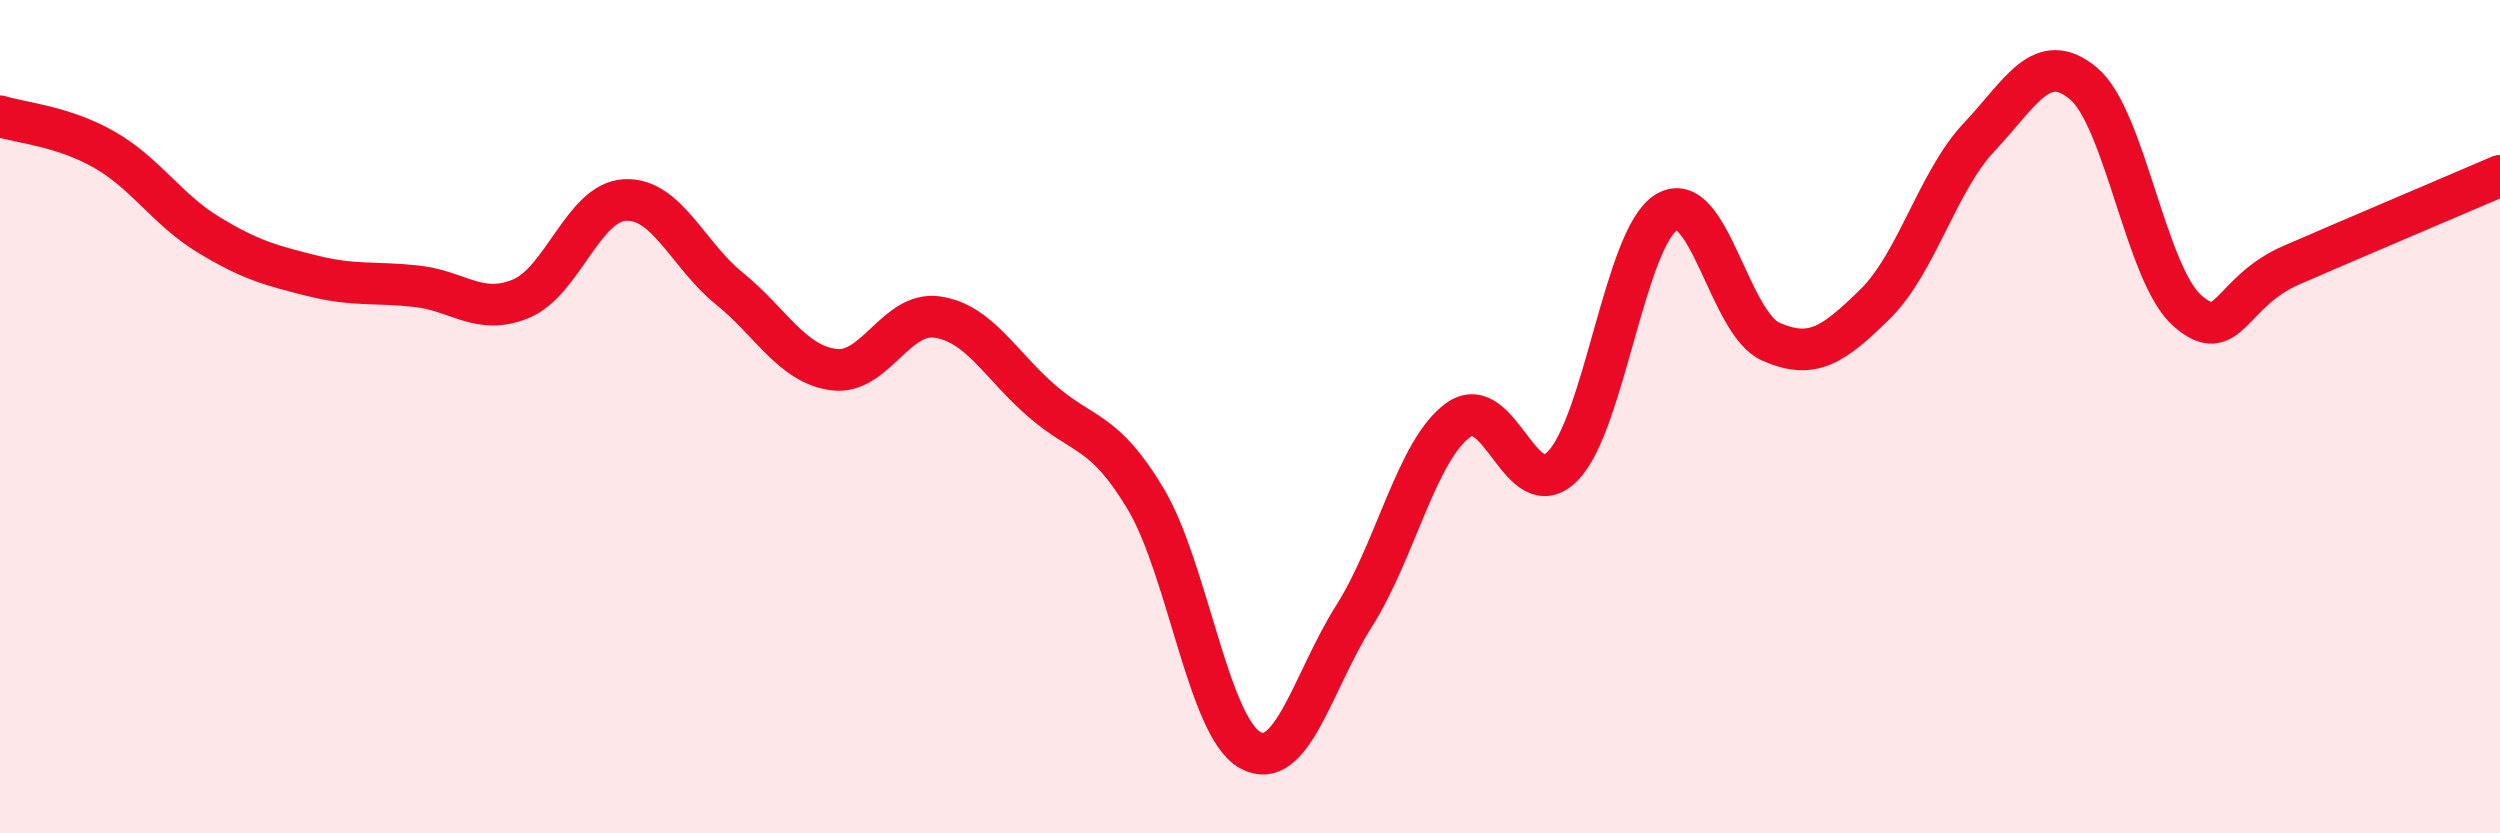
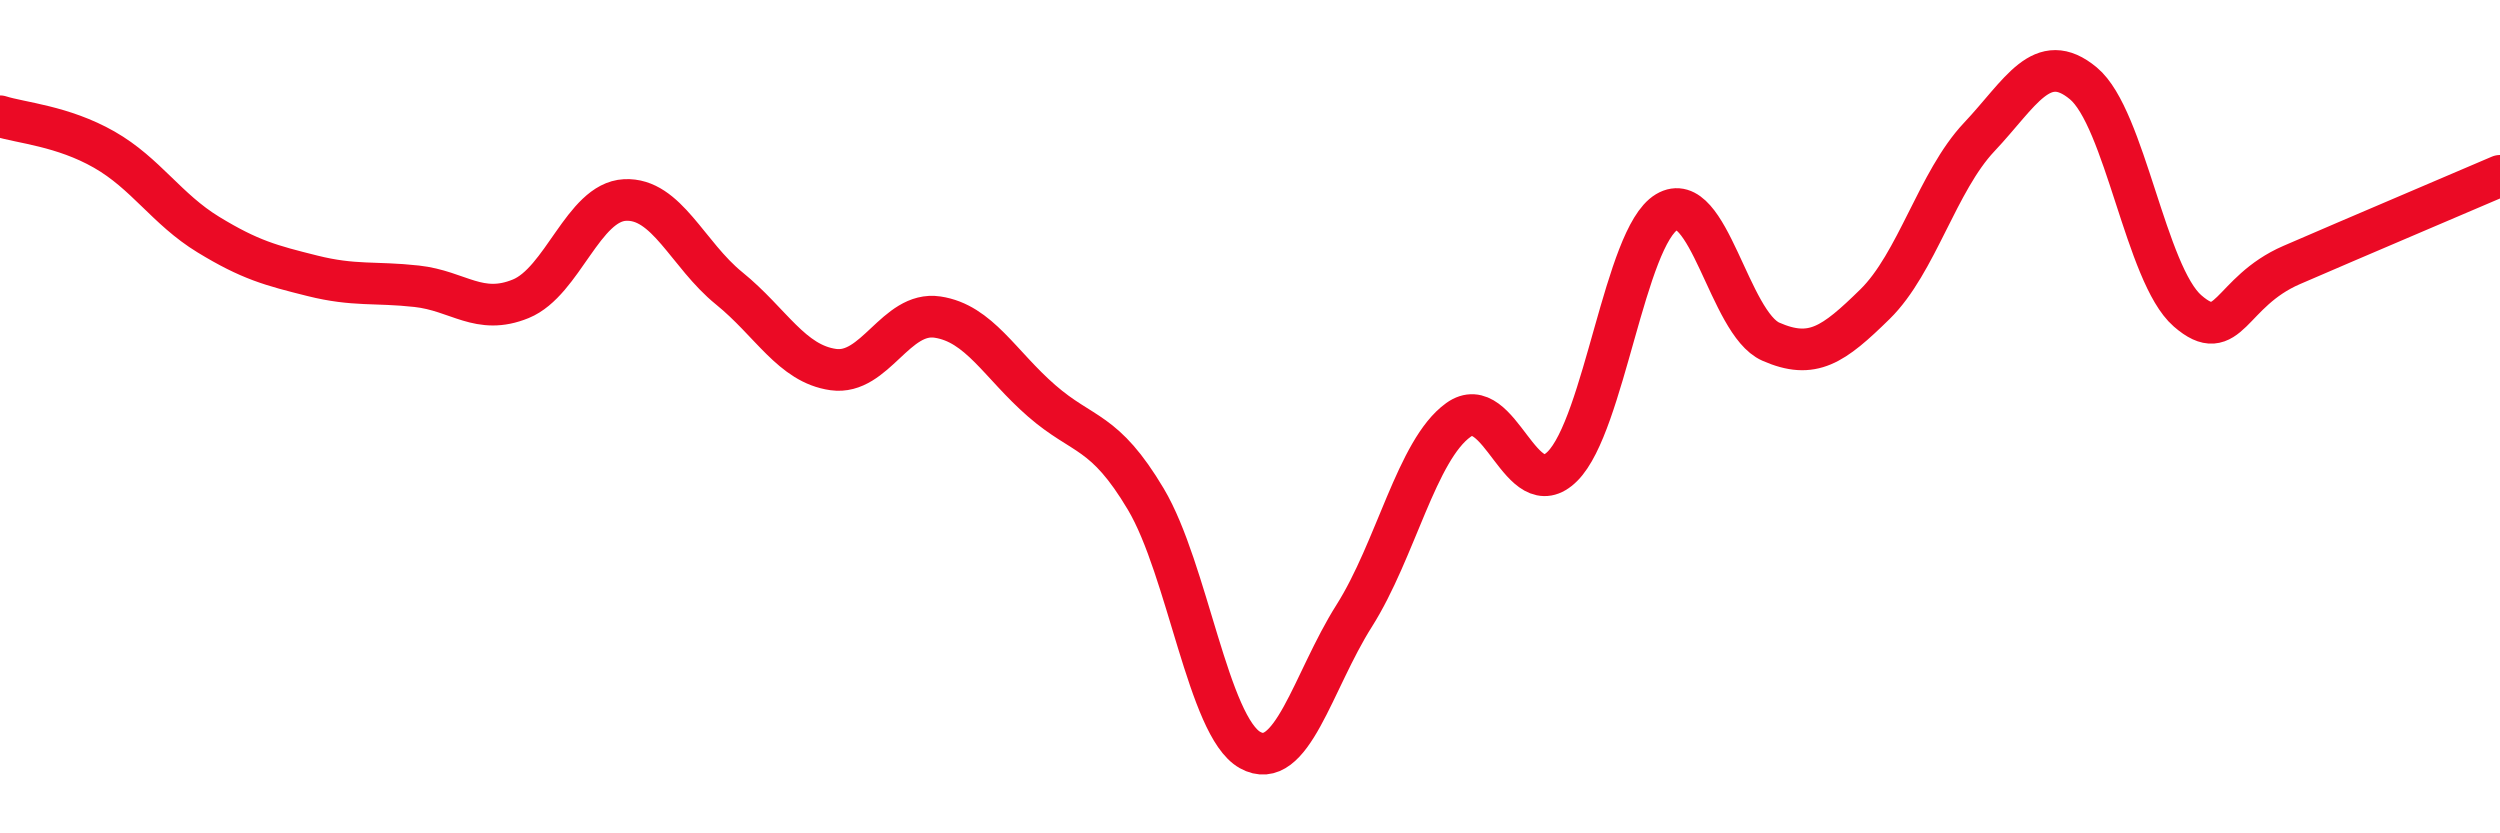
<svg xmlns="http://www.w3.org/2000/svg" width="60" height="20" viewBox="0 0 60 20">
-   <path d="M 0,2.79 C 0.5,2.95 1.5,3.02 2.5,3.59 C 3.5,4.16 4,5.02 5,5.63 C 6,6.24 6.5,6.37 7.5,6.62 C 8.5,6.87 9,6.76 10,6.87 C 11,6.98 11.5,7.58 12.5,7.17 C 13.5,6.76 14,4.85 15,4.8 C 16,4.75 16.5,6.11 17.5,6.92 C 18.5,7.73 19,8.73 20,8.87 C 21,9.01 21.5,7.46 22.5,7.61 C 23.5,7.76 24,8.75 25,9.62 C 26,10.49 26.5,10.3 27.5,11.98 C 28.5,13.66 29,17.44 30,18 C 31,18.56 31.5,16.36 32.5,14.78 C 33.5,13.2 34,10.8 35,10.08 C 36,9.36 36.5,12.19 37.5,11.19 C 38.5,10.19 39,5.69 40,5.09 C 41,4.49 41.5,7.76 42.5,8.2 C 43.5,8.64 44,8.28 45,7.3 C 46,6.32 46.5,4.35 47.5,3.29 C 48.5,2.23 49,1.17 50,2 C 51,2.83 51.5,6.59 52.5,7.46 C 53.5,8.33 53.5,7.01 55,6.36 C 56.5,5.71 59,4.65 60,4.22L60 20L0 20Z" fill="#EB0A25" opacity="0.1" stroke-linecap="round" stroke-linejoin="round" />
  <path d="M 0,2.79 C 0.5,2.95 1.5,3.02 2.5,3.59 C 3.5,4.16 4,5.02 5,5.63 C 6,6.24 6.5,6.37 7.5,6.62 C 8.5,6.87 9,6.76 10,6.87 C 11,6.98 11.5,7.58 12.5,7.17 C 13.5,6.76 14,4.85 15,4.8 C 16,4.75 16.5,6.11 17.5,6.92 C 18.5,7.73 19,8.73 20,8.87 C 21,9.01 21.5,7.46 22.5,7.61 C 23.5,7.76 24,8.75 25,9.62 C 26,10.49 26.5,10.3 27.5,11.98 C 28.5,13.66 29,17.44 30,18 C 31,18.56 31.5,16.36 32.5,14.78 C 33.5,13.2 34,10.8 35,10.08 C 36,9.36 36.5,12.19 37.5,11.19 C 38.5,10.19 39,5.69 40,5.09 C 41,4.49 41.5,7.76 42.5,8.2 C 43.5,8.64 44,8.28 45,7.3 C 46,6.32 46.5,4.35 47.5,3.29 C 48.5,2.23 49,1.17 50,2 C 51,2.83 51.5,6.59 52.5,7.46 C 53.5,8.33 53.5,7.01 55,6.36 C 56.5,5.71 59,4.65 60,4.22" stroke="#EB0A25" stroke-width="1" fill="none" stroke-linecap="round" stroke-linejoin="round" />
</svg>